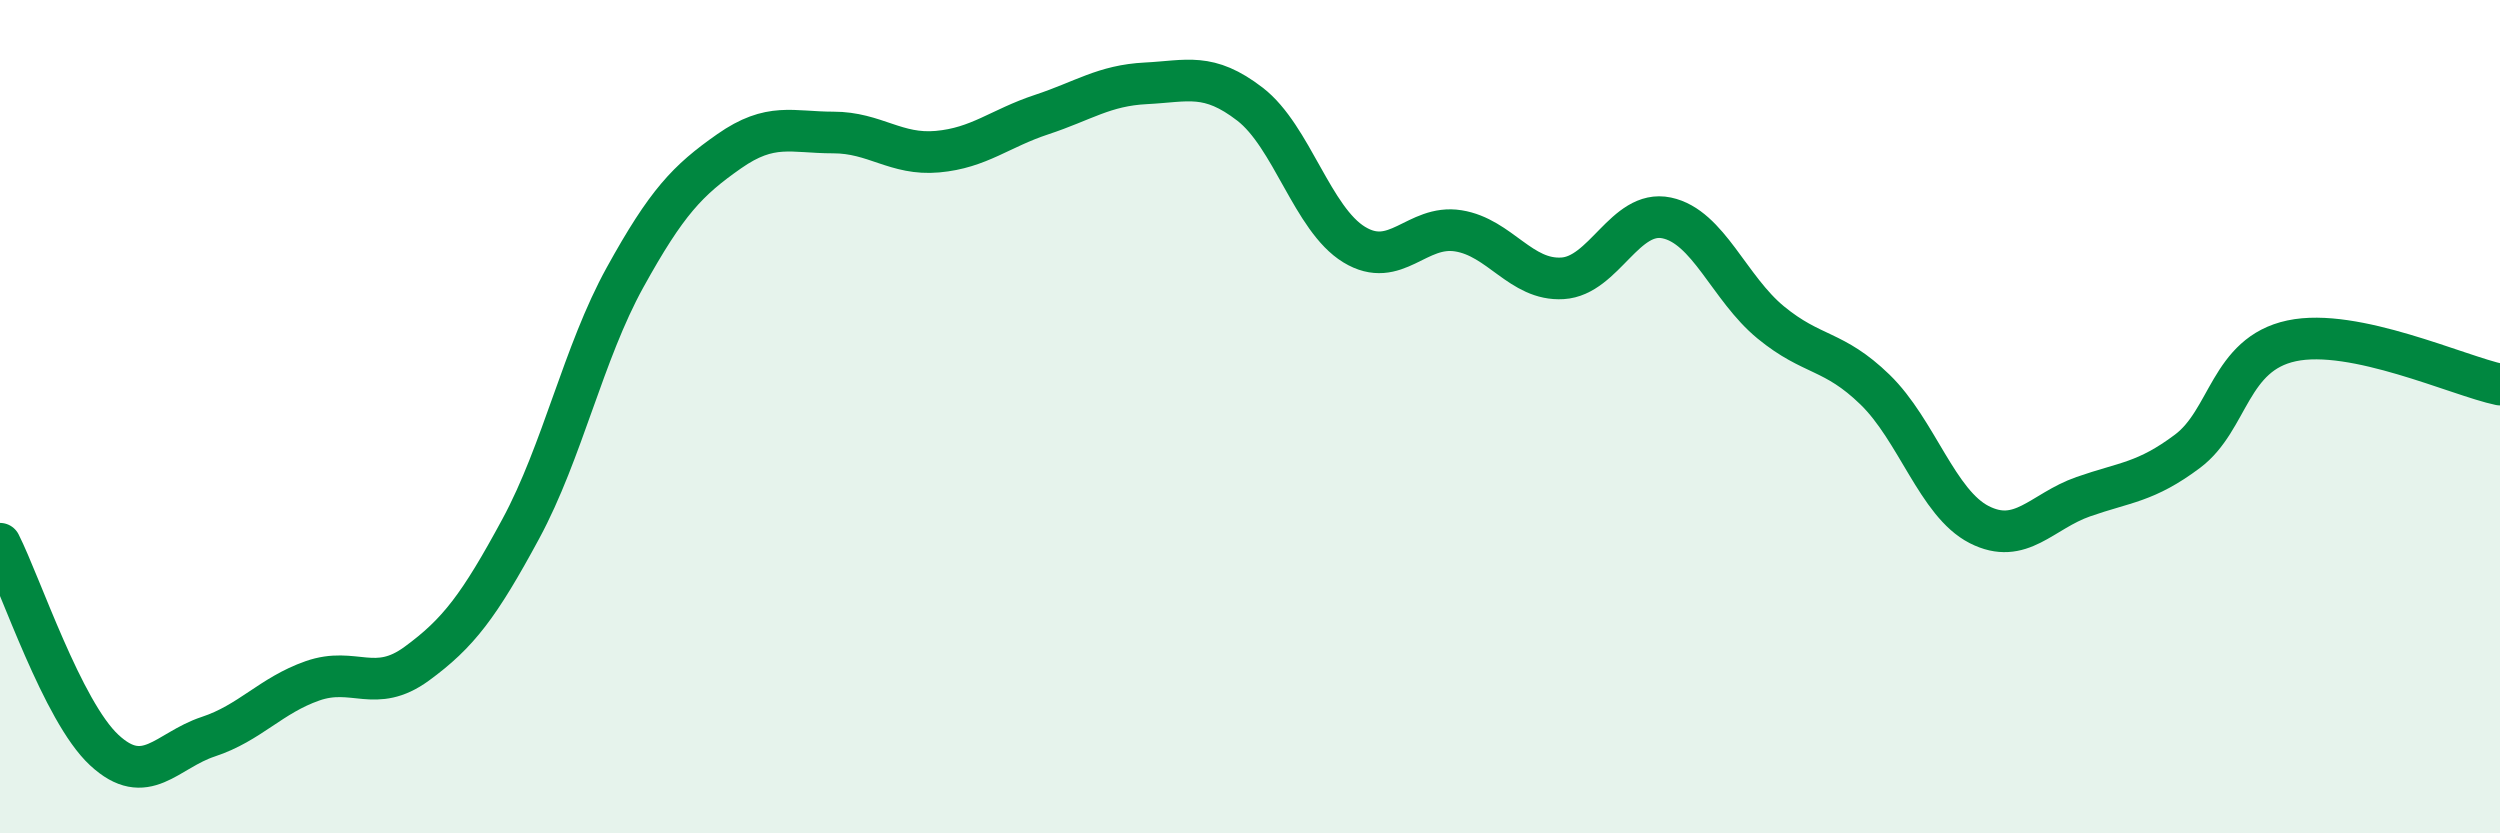
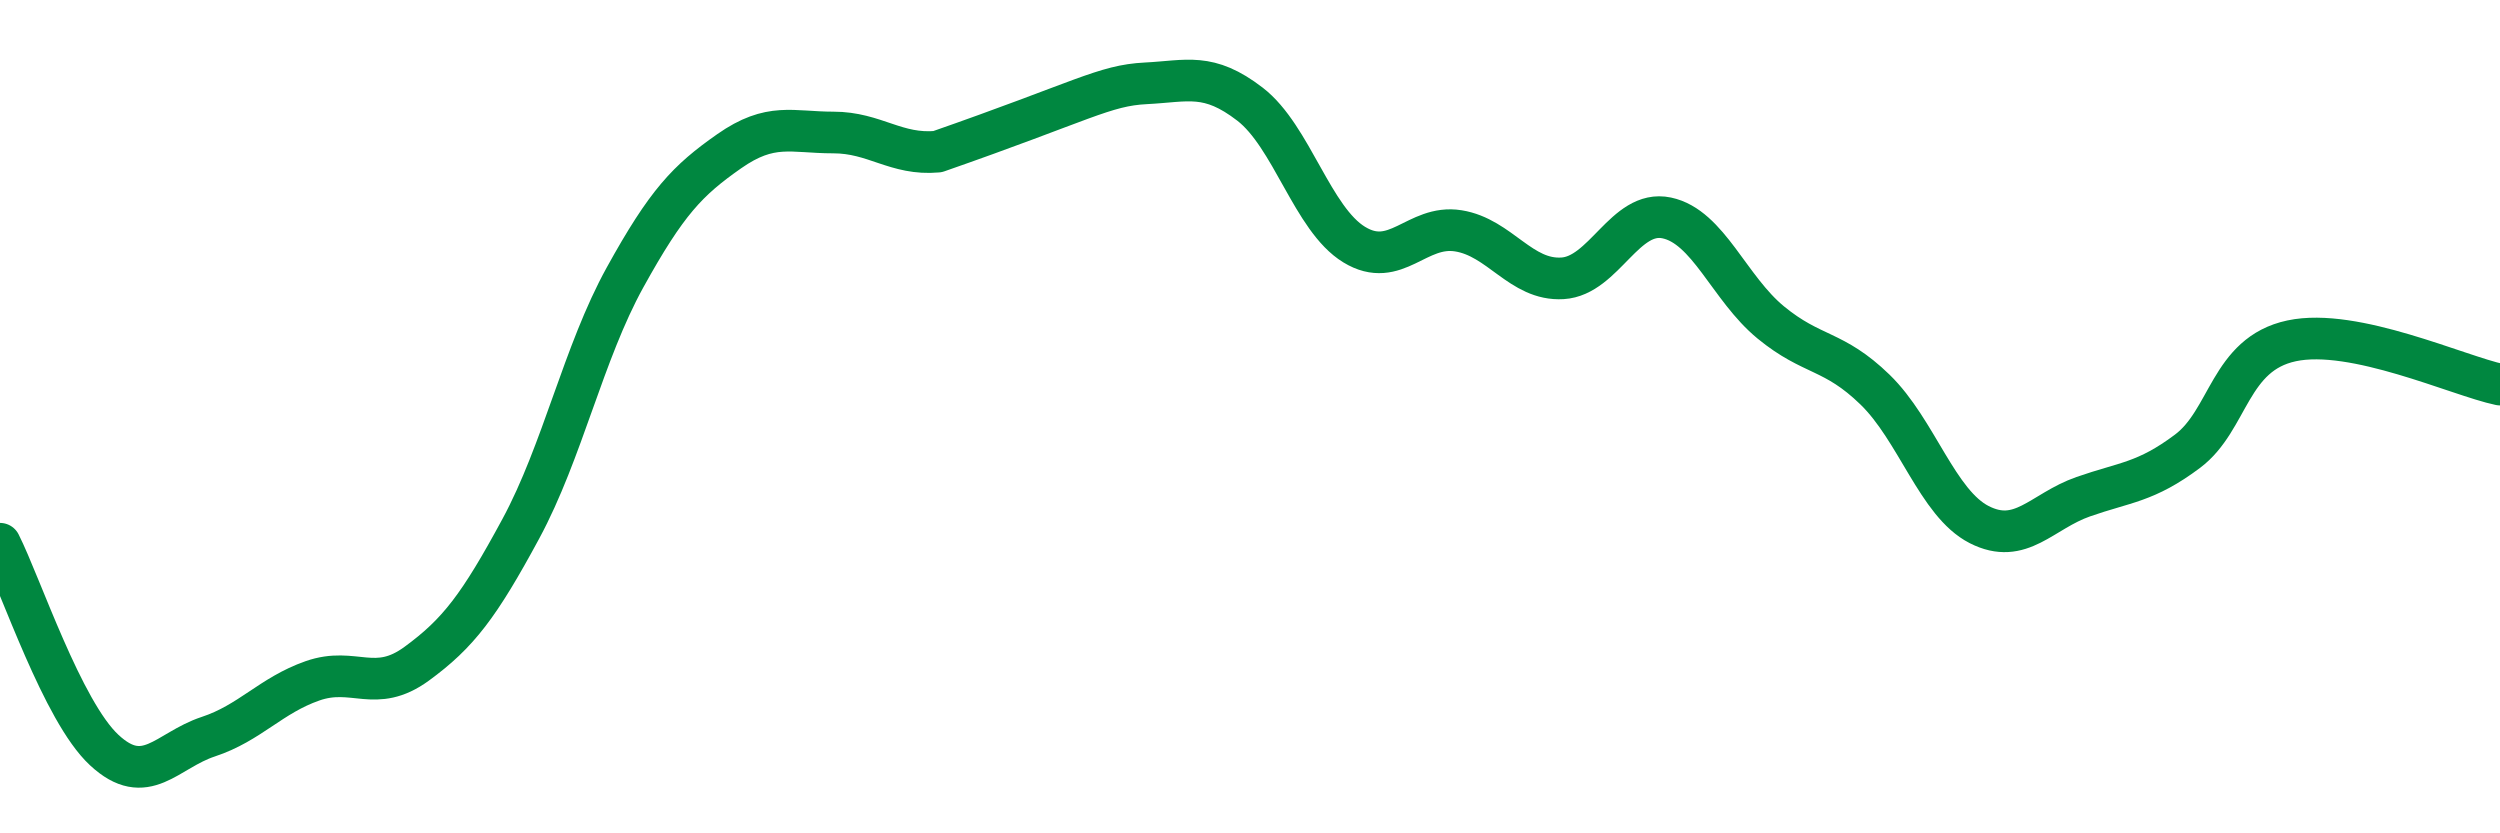
<svg xmlns="http://www.w3.org/2000/svg" width="60" height="20" viewBox="0 0 60 20">
-   <path d="M 0,13.05 C 0.5,14.04 1.5,17.07 2.5,18 C 3.5,18.93 4,18.01 5,17.68 C 6,17.35 6.5,16.69 7.5,16.34 C 8.5,15.99 9,16.66 10,15.93 C 11,15.2 11.5,14.54 12.5,12.69 C 13.5,10.84 14,8.47 15,6.66 C 16,4.85 16.5,4.33 17.5,3.63 C 18.5,2.93 19,3.18 20,3.18 C 21,3.18 21.5,3.73 22.5,3.64 C 23.5,3.55 24,3.08 25,2.75 C 26,2.42 26.5,2.05 27.5,2 C 28.5,1.95 29,1.73 30,2.5 C 31,3.27 31.5,5.26 32.5,5.87 C 33.5,6.48 34,5.38 35,5.54 C 36,5.7 36.5,6.74 37.5,6.68 C 38.5,6.62 39,5.02 40,5.23 C 41,5.44 41.5,6.92 42.5,7.74 C 43.5,8.56 44,8.38 45,9.35 C 46,10.32 46.5,12.08 47.5,12.59 C 48.5,13.1 49,12.27 50,11.92 C 51,11.57 51.5,11.58 52.5,10.83 C 53.5,10.08 53.5,8.5 55,8.18 C 56.5,7.86 59,9.02 60,9.23L60 20L0 20Z" fill="#008740" opacity="0.1" stroke-linecap="round" stroke-linejoin="round" />
-   <path d="M 0,13.05 C 0.5,14.04 1.5,17.07 2.5,18 C 3.5,18.93 4,18.01 5,17.68 C 6,17.35 6.5,16.69 7.5,16.34 C 8.5,15.99 9,16.66 10,15.93 C 11,15.2 11.5,14.54 12.5,12.69 C 13.5,10.84 14,8.47 15,6.66 C 16,4.85 16.5,4.33 17.5,3.63 C 18.5,2.93 19,3.18 20,3.18 C 21,3.18 21.5,3.73 22.5,3.64 C 23.5,3.55 24,3.08 25,2.75 C 26,2.42 26.5,2.05 27.5,2 C 28.5,1.95 29,1.73 30,2.5 C 31,3.27 31.5,5.26 32.5,5.87 C 33.5,6.48 34,5.38 35,5.54 C 36,5.7 36.5,6.74 37.5,6.68 C 38.5,6.62 39,5.02 40,5.23 C 41,5.44 41.5,6.92 42.5,7.74 C 43.5,8.56 44,8.38 45,9.35 C 46,10.32 46.5,12.08 47.5,12.59 C 48.5,13.1 49,12.27 50,11.92 C 51,11.57 51.5,11.58 52.5,10.83 C 53.5,10.08 53.5,8.5 55,8.18 C 56.5,7.86 59,9.02 60,9.23" stroke="#008740" stroke-width="1" fill="none" stroke-linecap="round" stroke-linejoin="round" />
+   <path d="M 0,13.05 C 0.5,14.04 1.5,17.07 2.5,18 C 3.5,18.93 4,18.01 5,17.68 C 6,17.35 6.5,16.69 7.5,16.34 C 8.5,15.99 9,16.66 10,15.93 C 11,15.2 11.5,14.54 12.5,12.69 C 13.5,10.84 14,8.47 15,6.66 C 16,4.85 16.5,4.33 17.5,3.63 C 18.5,2.93 19,3.18 20,3.18 C 21,3.18 21.5,3.73 22.5,3.64 C 26,2.42 26.5,2.05 27.5,2 C 28.5,1.95 29,1.73 30,2.5 C 31,3.27 31.5,5.26 32.5,5.87 C 33.5,6.48 34,5.38 35,5.54 C 36,5.7 36.5,6.74 37.5,6.68 C 38.5,6.62 39,5.02 40,5.23 C 41,5.44 41.5,6.92 42.5,7.74 C 43.5,8.56 44,8.38 45,9.35 C 46,10.32 46.5,12.08 47.5,12.59 C 48.5,13.1 49,12.27 50,11.92 C 51,11.57 51.5,11.58 52.5,10.83 C 53.5,10.08 53.5,8.5 55,8.18 C 56.5,7.86 59,9.02 60,9.23" stroke="#008740" stroke-width="1" fill="none" stroke-linecap="round" stroke-linejoin="round" />
</svg>